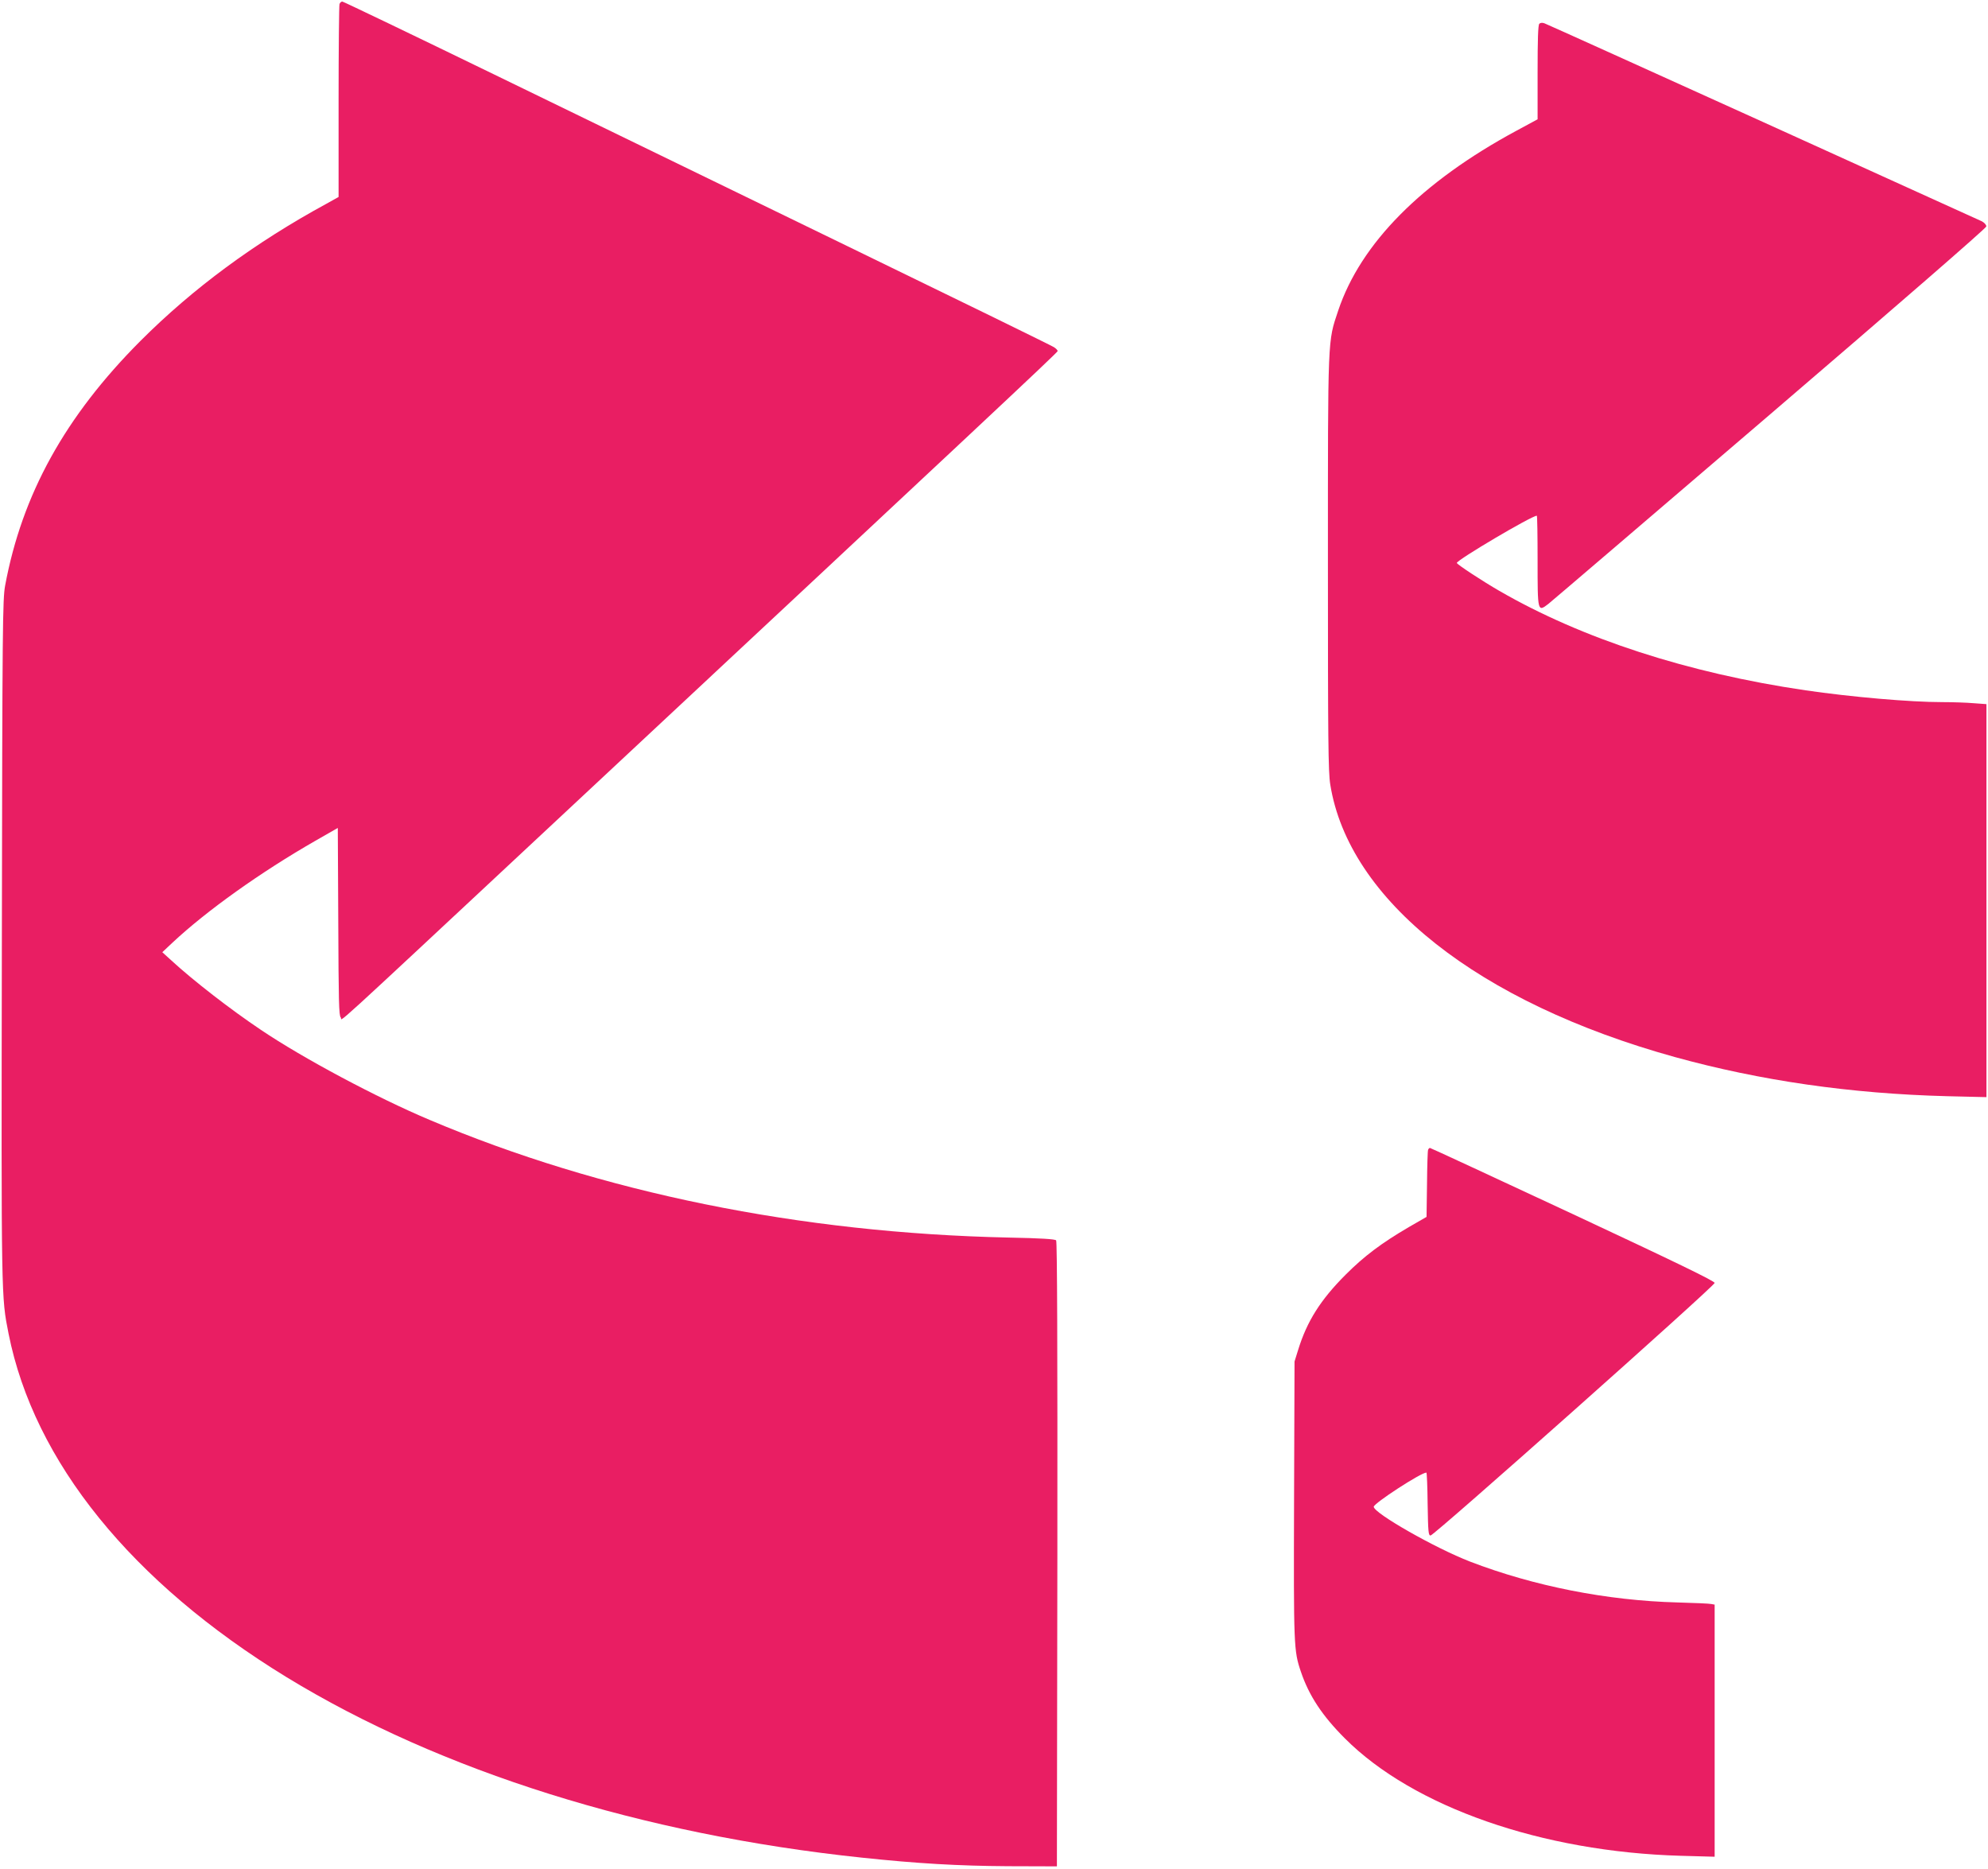
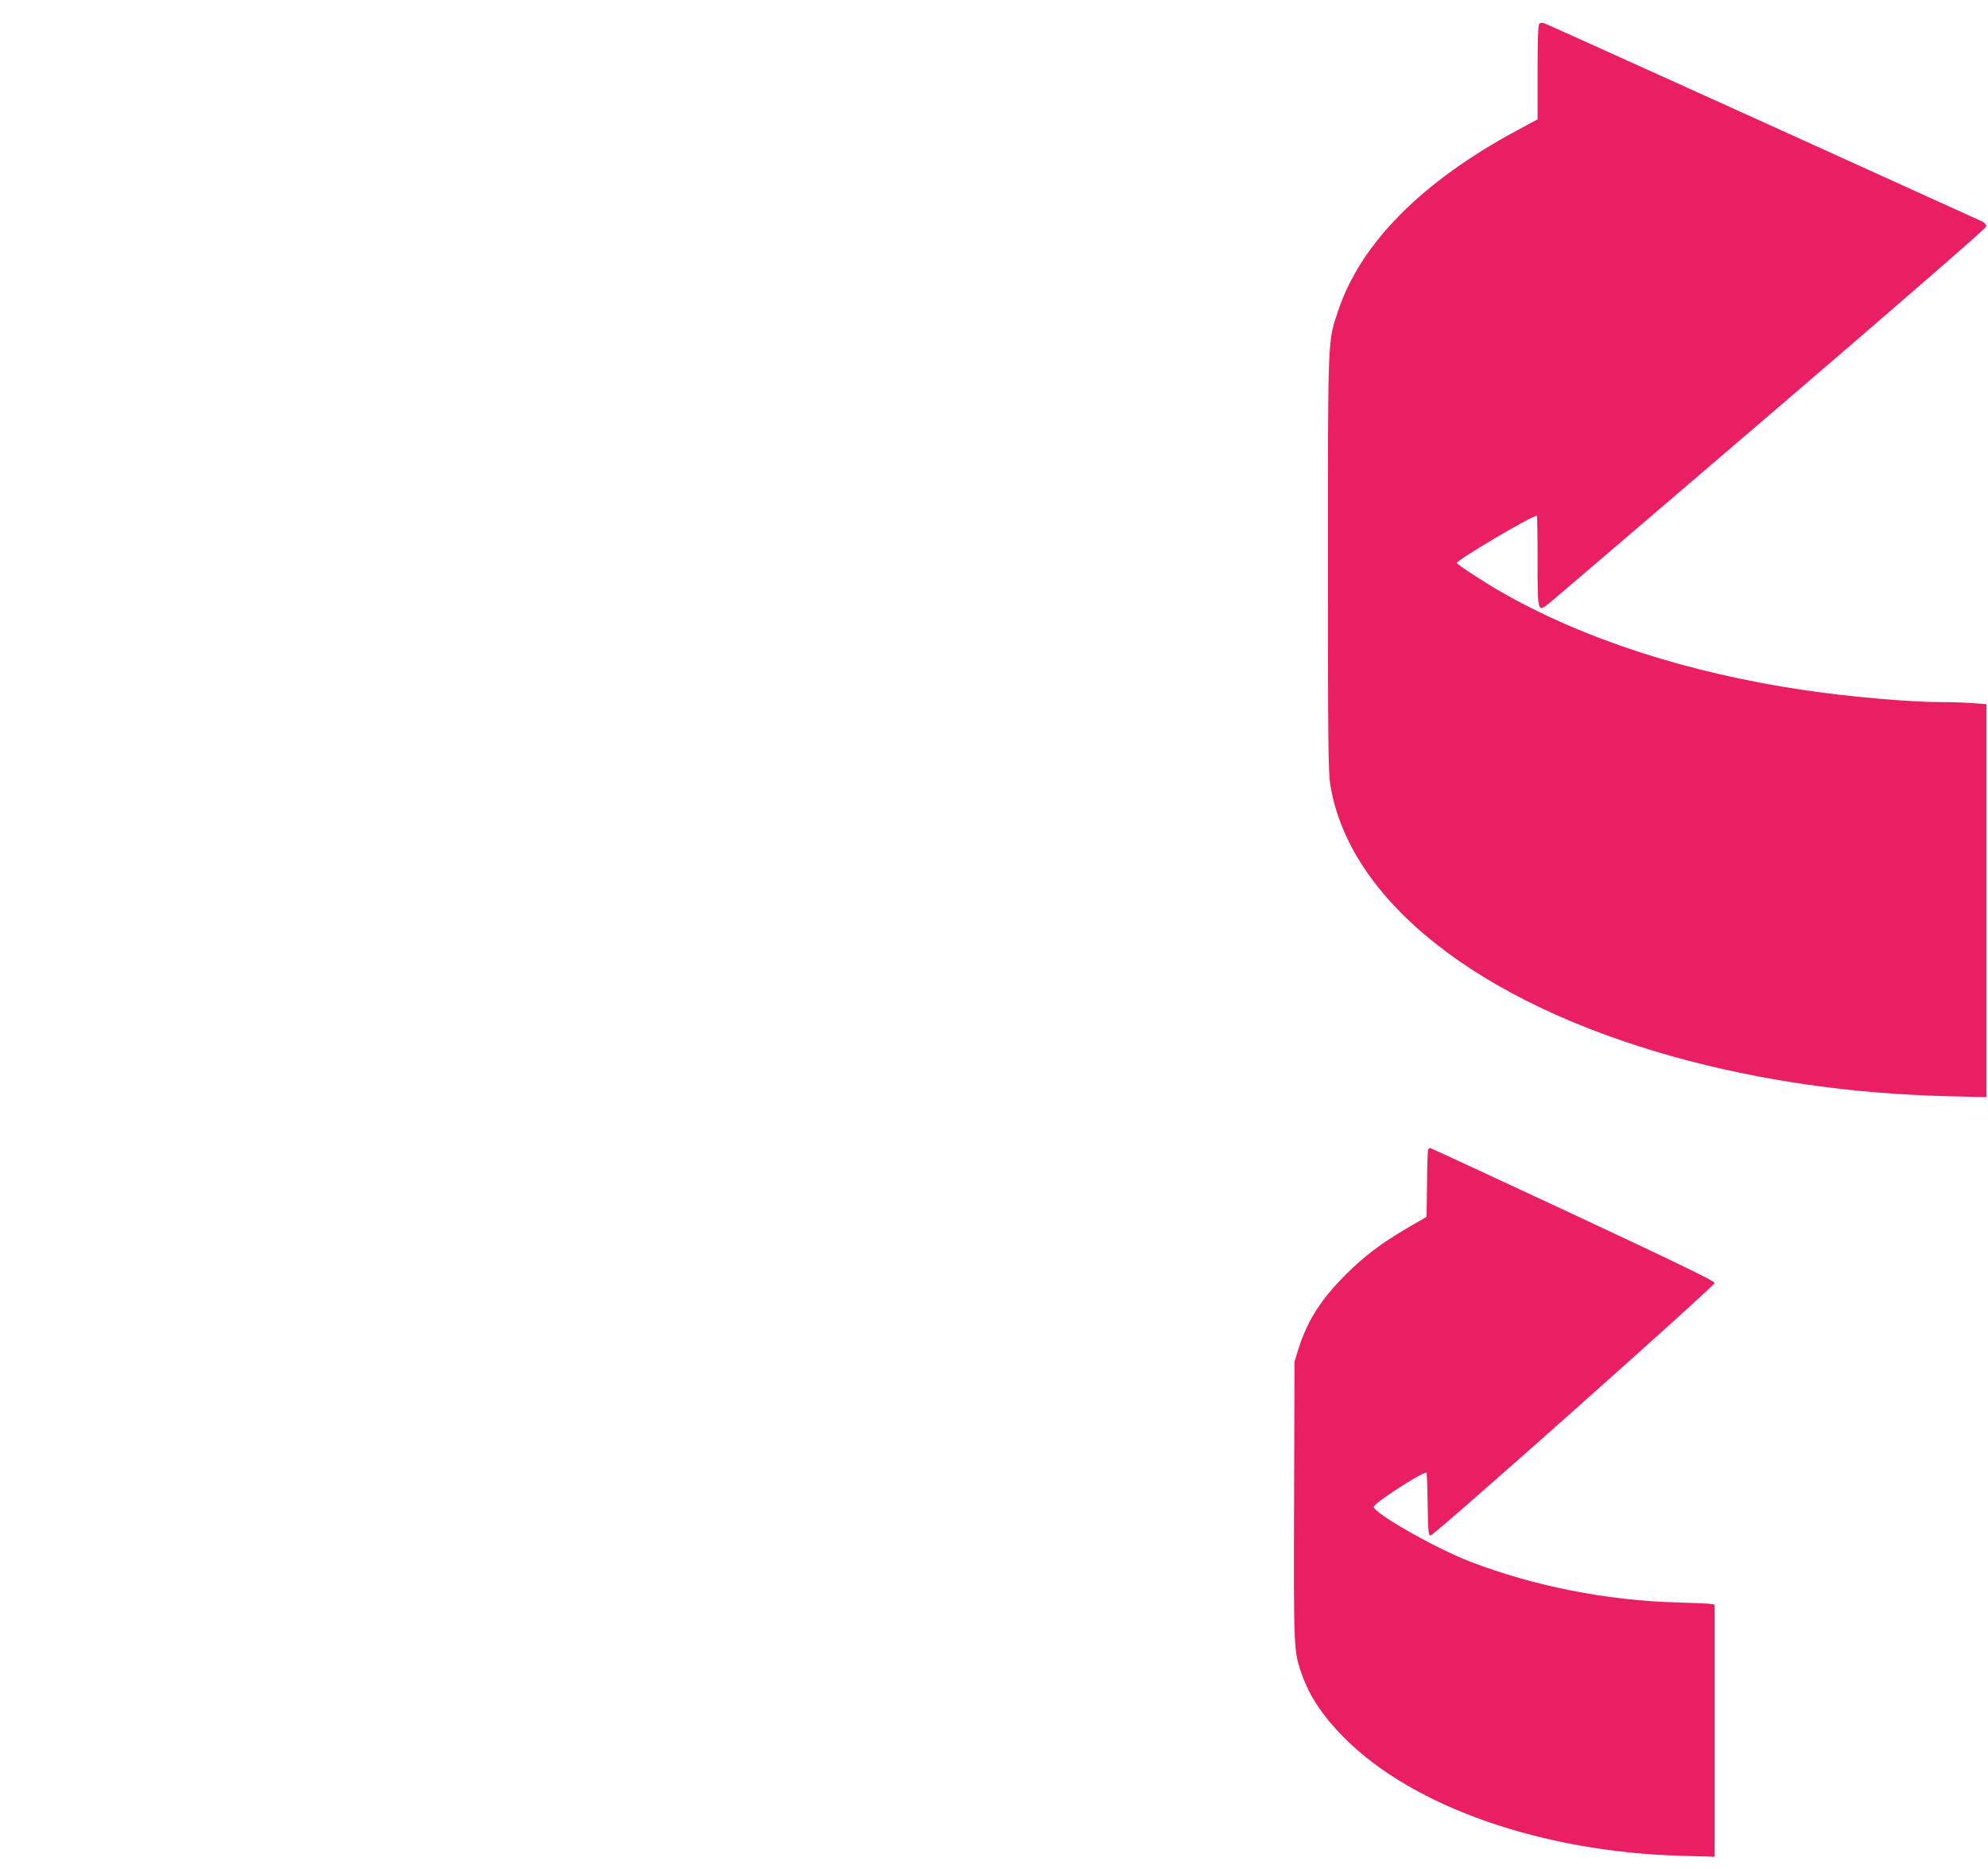
<svg xmlns="http://www.w3.org/2000/svg" version="1.0" width="1280pt" height="1203pt" viewBox="0 0 1280 1203" preserveAspectRatio="xMidYMid meet">
  <g transform="translate(0,1203) scale(0.1,-0.1)" fill="#e91e63" stroke="none">
-     <path d="M2186 12004 c-3 -9 -6 -292 -6 -629 l0 -613 -77 -43 c-465 -253 -861 -546 -1198 -883 -486 -487 -763 -989 -872 -1576 -16 -88 -18 -247 -21 -2290 -4 -2321 -4 -2286 43 -2525 164 -825 792 -1601 1790 -2212 992 -606 2290 -1013 3705 -1162 358 -38 622 -53 940 -55 l315 -1 3 2009 c1 1317 -1 2013 -8 2021 -7 8 -96 14 -307 18 -1341 29 -2623 290 -3728 758 -337 142 -812 395 -1085 579 -194 130 -437 318 -580 450 l-55 50 65 61 c221 207 571 456 920 656 l145 83 3 -604 c2 -510 4 -606 16 -616 18 -14 -150 -168 1391 1270 2698 2518 3225 3011 3225 3020 0 5 -11 17 -24 25 -13 9 -610 301 -1327 649 -717 348 -1740 846 -2274 1105 -533 259 -975 471 -981 471 -7 0 -15 -7 -18 -16z" />
    <path d="M9911 11877 c-8 -8 -11 -102 -11 -313 l0 -302 -137 -74 c-610 -329 -1002 -725 -1147 -1158 -68 -204 -66 -150 -66 -1625 0 -1139 2 -1344 15 -1425 119 -745 952 -1404 2219 -1755 551 -152 1131 -236 1754 -252 l252 -6 0 1265 0 1265 -82 6 c-46 4 -137 7 -203 7 -207 0 -585 33 -880 76 -757 111 -1438 332 -1971 640 -106 61 -274 171 -274 180 0 19 482 304 515 304 3 0 5 -130 5 -289 0 -331 0 -332 69 -279 23 18 667 569 1431 1223 816 699 1389 1197 1389 1207 1 10 -12 24 -28 33 -35 17 -2786 1264 -2817 1275 -13 5 -26 4 -33 -3z" />
    <path d="M9195 4628 c-3 -7 -6 -107 -7 -222 l-3 -210 -113 -65 c-178 -104 -289 -188 -407 -306 -163 -163 -250 -301 -307 -486 l-23 -74 -3 -890 c-3 -944 -2 -972 44 -1107 52 -154 137 -283 283 -429 441 -442 1270 -731 2164 -756 l217 -6 0 811 0 812 -22 4 c-13 3 -111 7 -218 10 -453 12 -924 105 -1335 263 -223 86 -620 312 -620 353 0 22 304 220 339 220 3 0 7 -91 8 -202 3 -181 5 -203 19 -203 23 0 1829 1606 1829 1626 0 12 -250 133 -913 443 -502 234 -916 426 -920 426 -4 0 -10 -6 -12 -12z" />
  </g>
</svg>